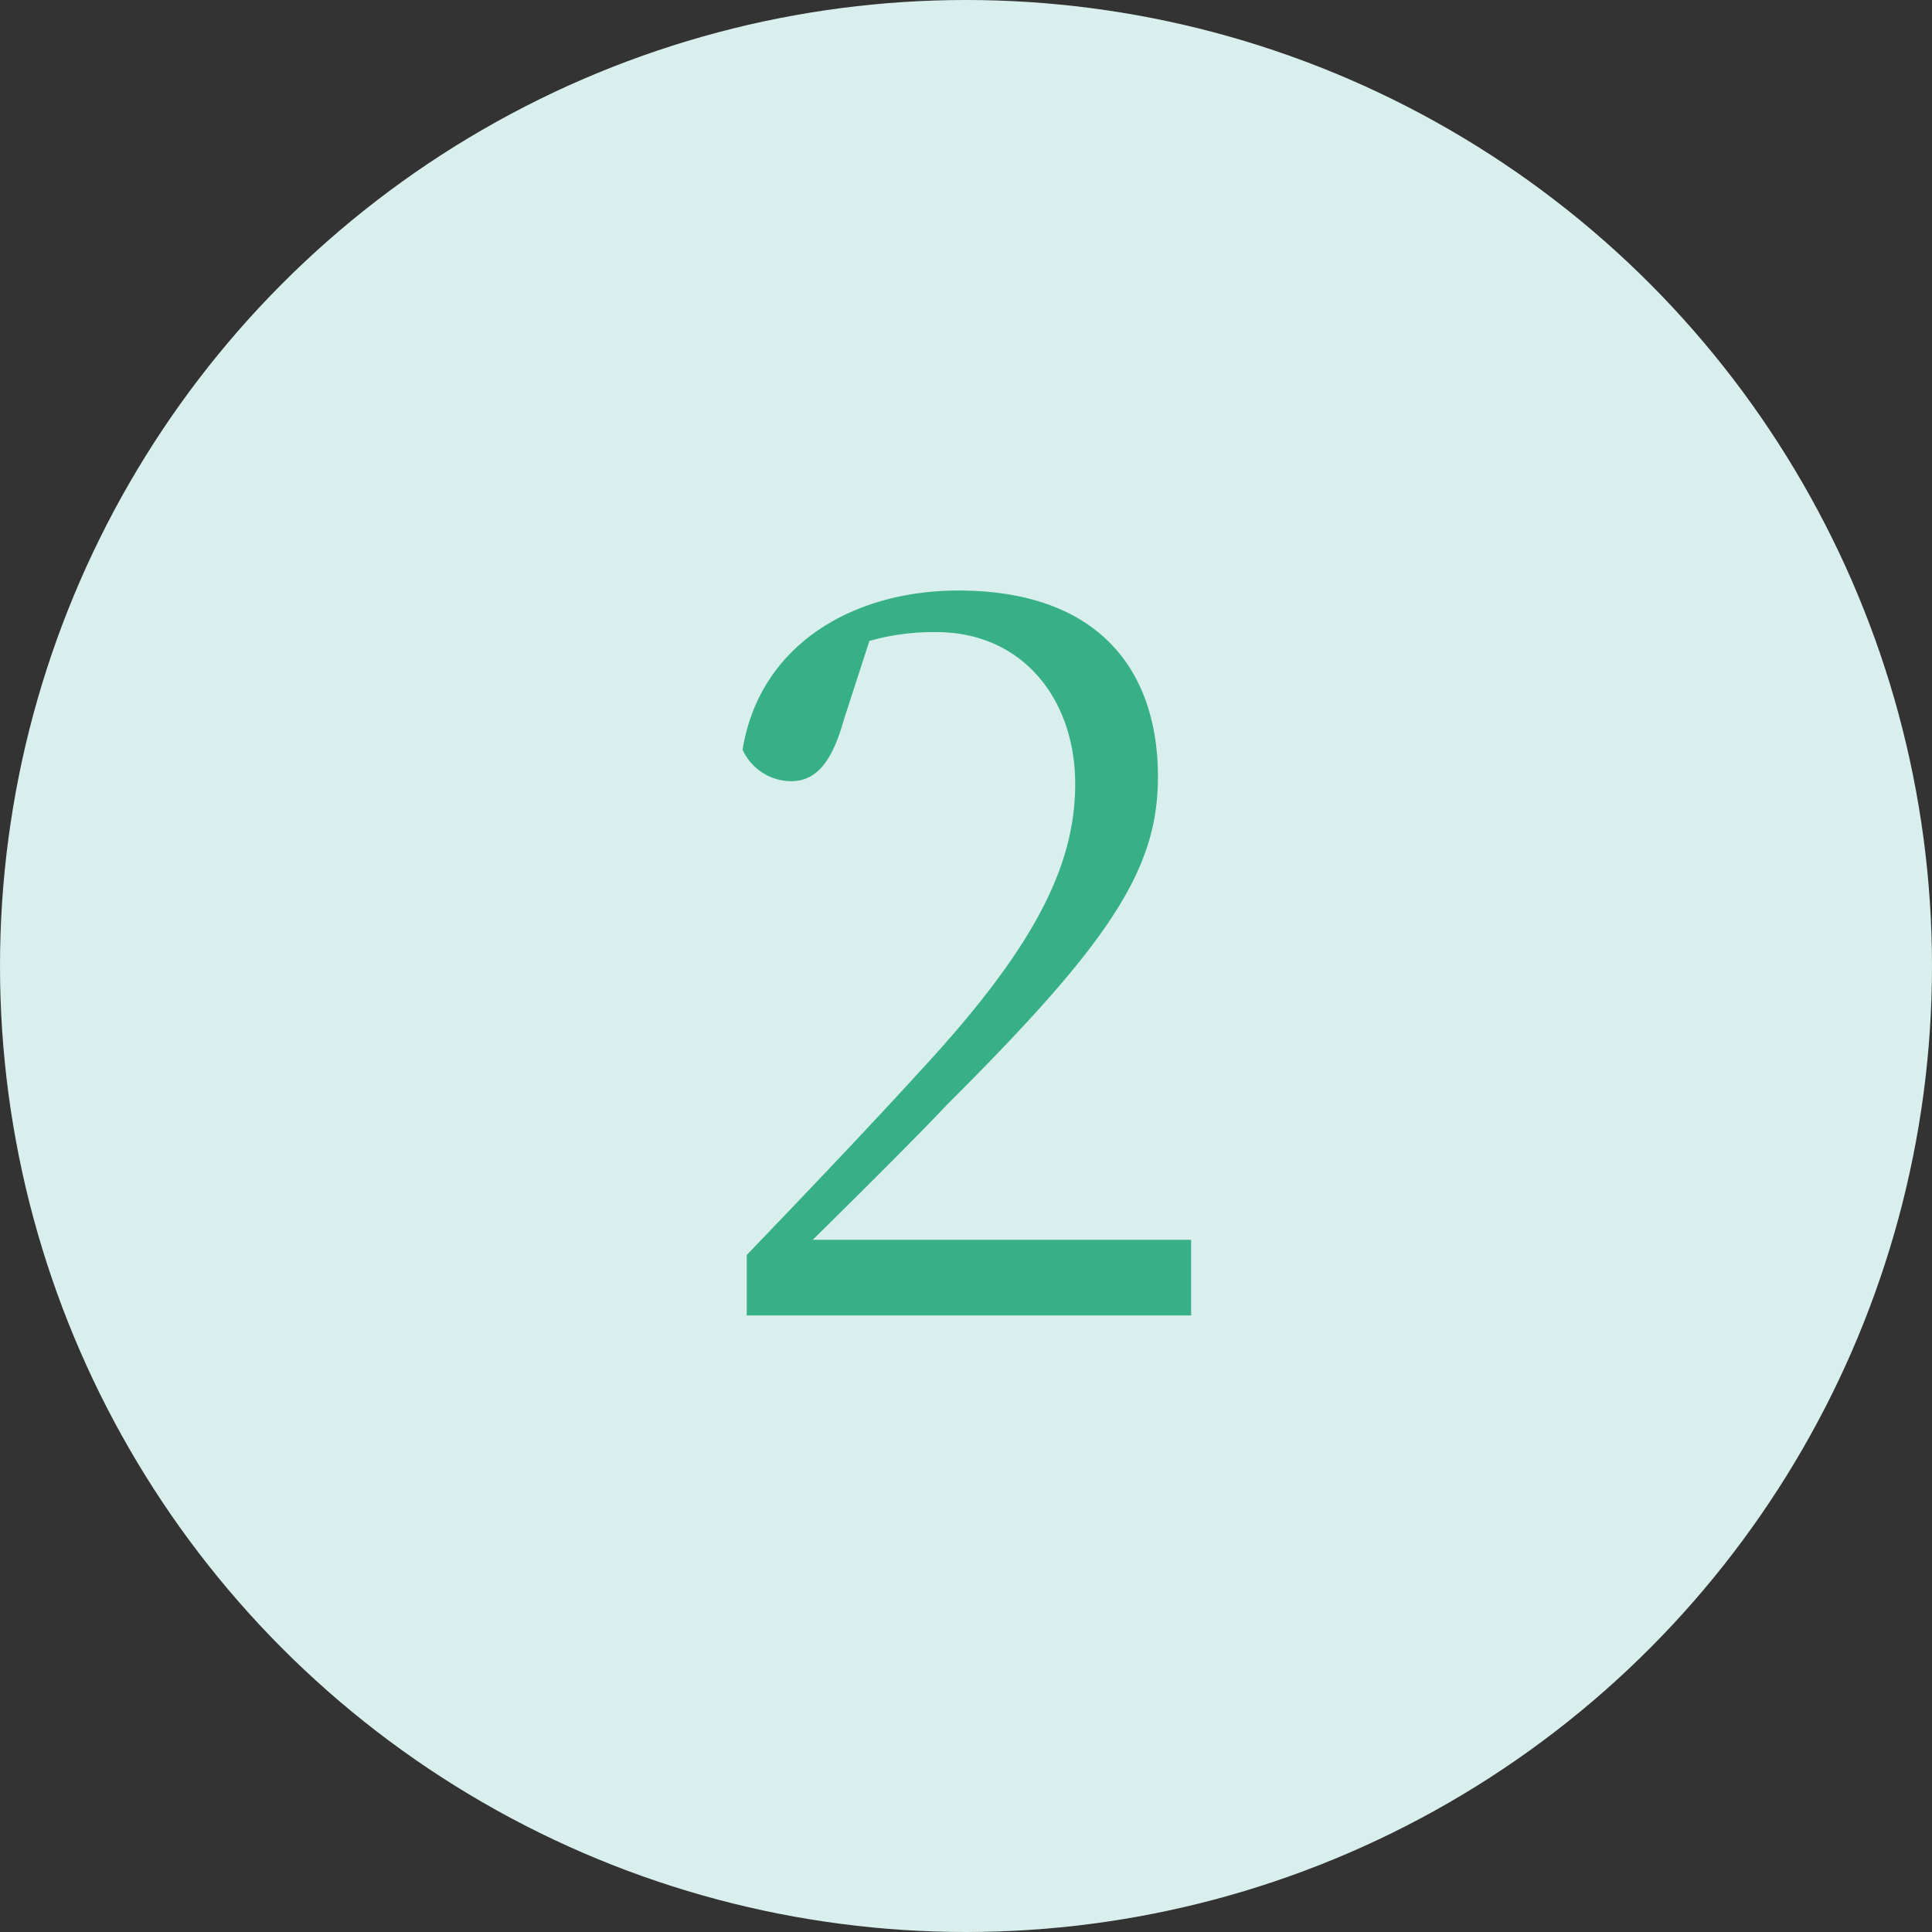
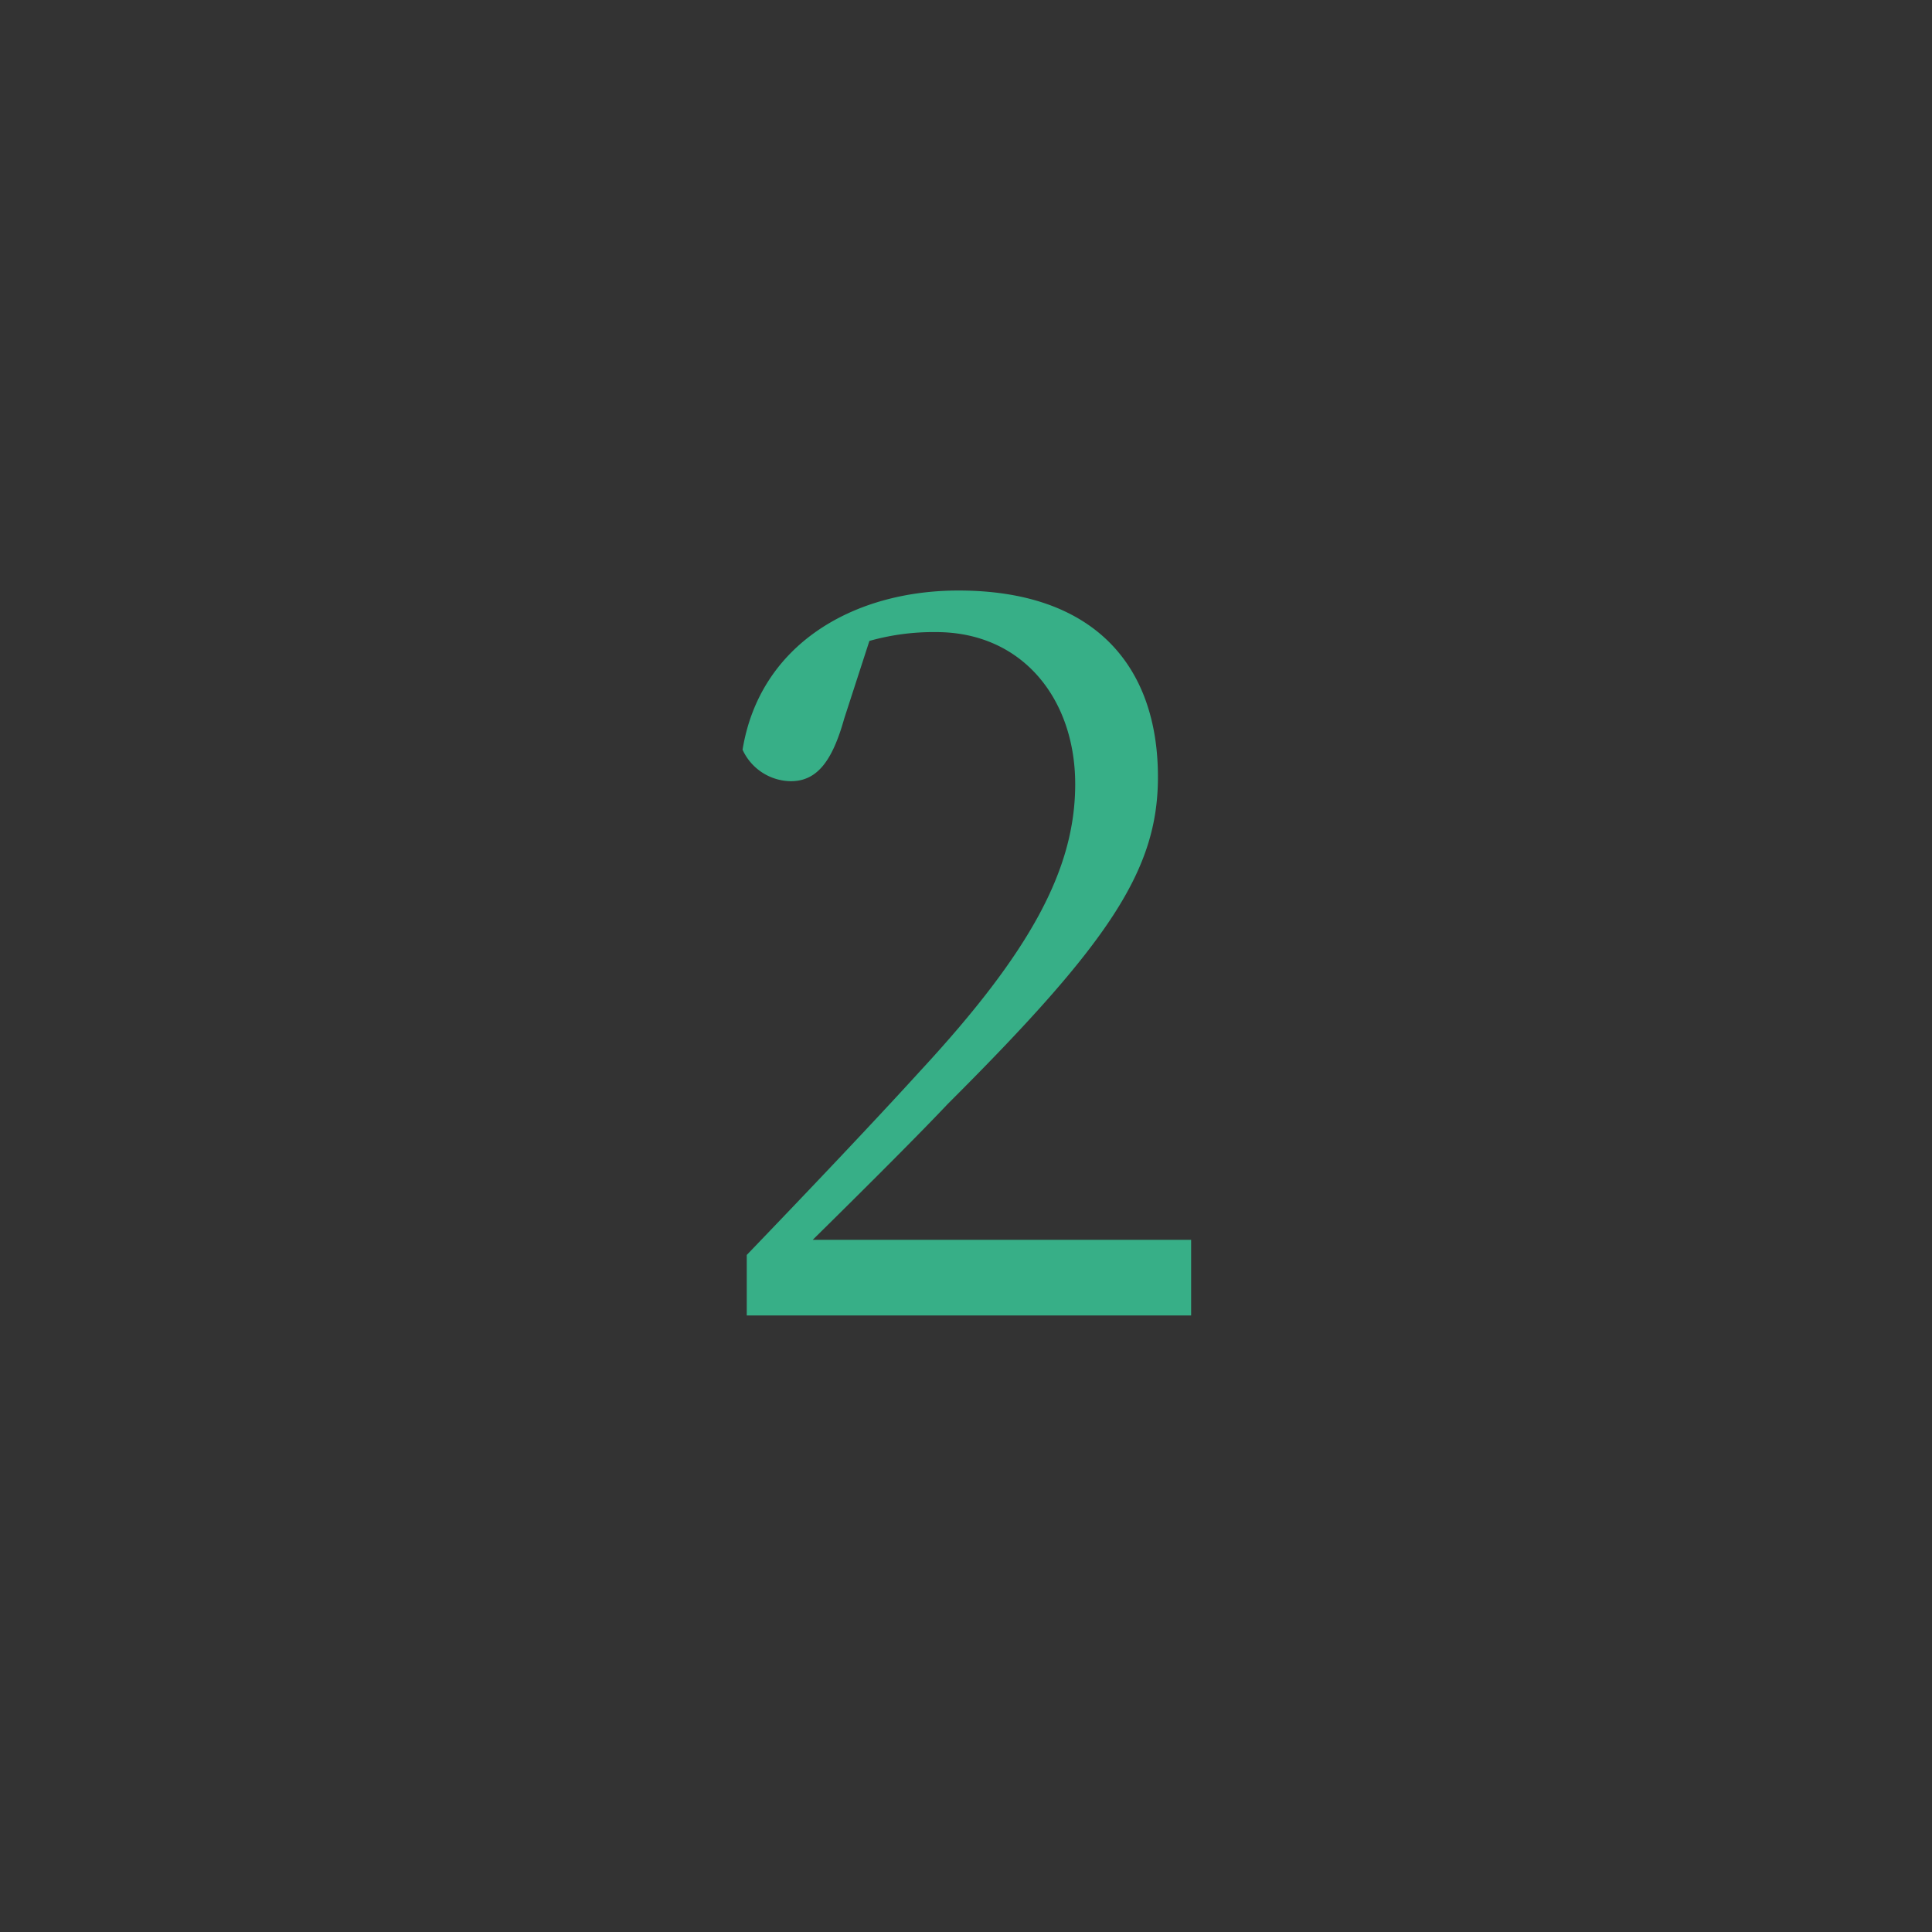
<svg xmlns="http://www.w3.org/2000/svg" width="46" height="46" viewBox="0 0 46 46">
  <rect x="0" y="0" width="46" height="46" fill="#333333" stroke="none" />
  <defs>
    <style>.cls-1{fill:#d9efed;}.cls-2{fill:#37af87;}</style>
  </defs>
  <title>implant‗no02</title>
  <g id="レイヤー_2" data-name="レイヤー 2">
    <g id="コンテンツ">
-       <circle class="cls-1" cx="23" cy="23" r="23" />
      <path class="cls-2" d="M28.36,29.52v1.8H17.78V29.88c1.48-1.54,3-3.14,4.12-4.37,2.64-2.85,3.7-4.82,3.7-6.84s-1.25-3.62-3.31-3.62a5.61,5.61,0,0,0-1.59.21l-.6,1.85c-.28,1-.64,1.49-1.27,1.49a1.28,1.28,0,0,1-1.15-.75c.41-2.51,2.64-3.79,5.14-3.79,3.24,0,4.75,1.8,4.75,4.44,0,2.21-1.15,3.94-5,7.78-.68.72-1.9,1.94-3.22,3.24Z" />
    </g>
  </g>
</svg>